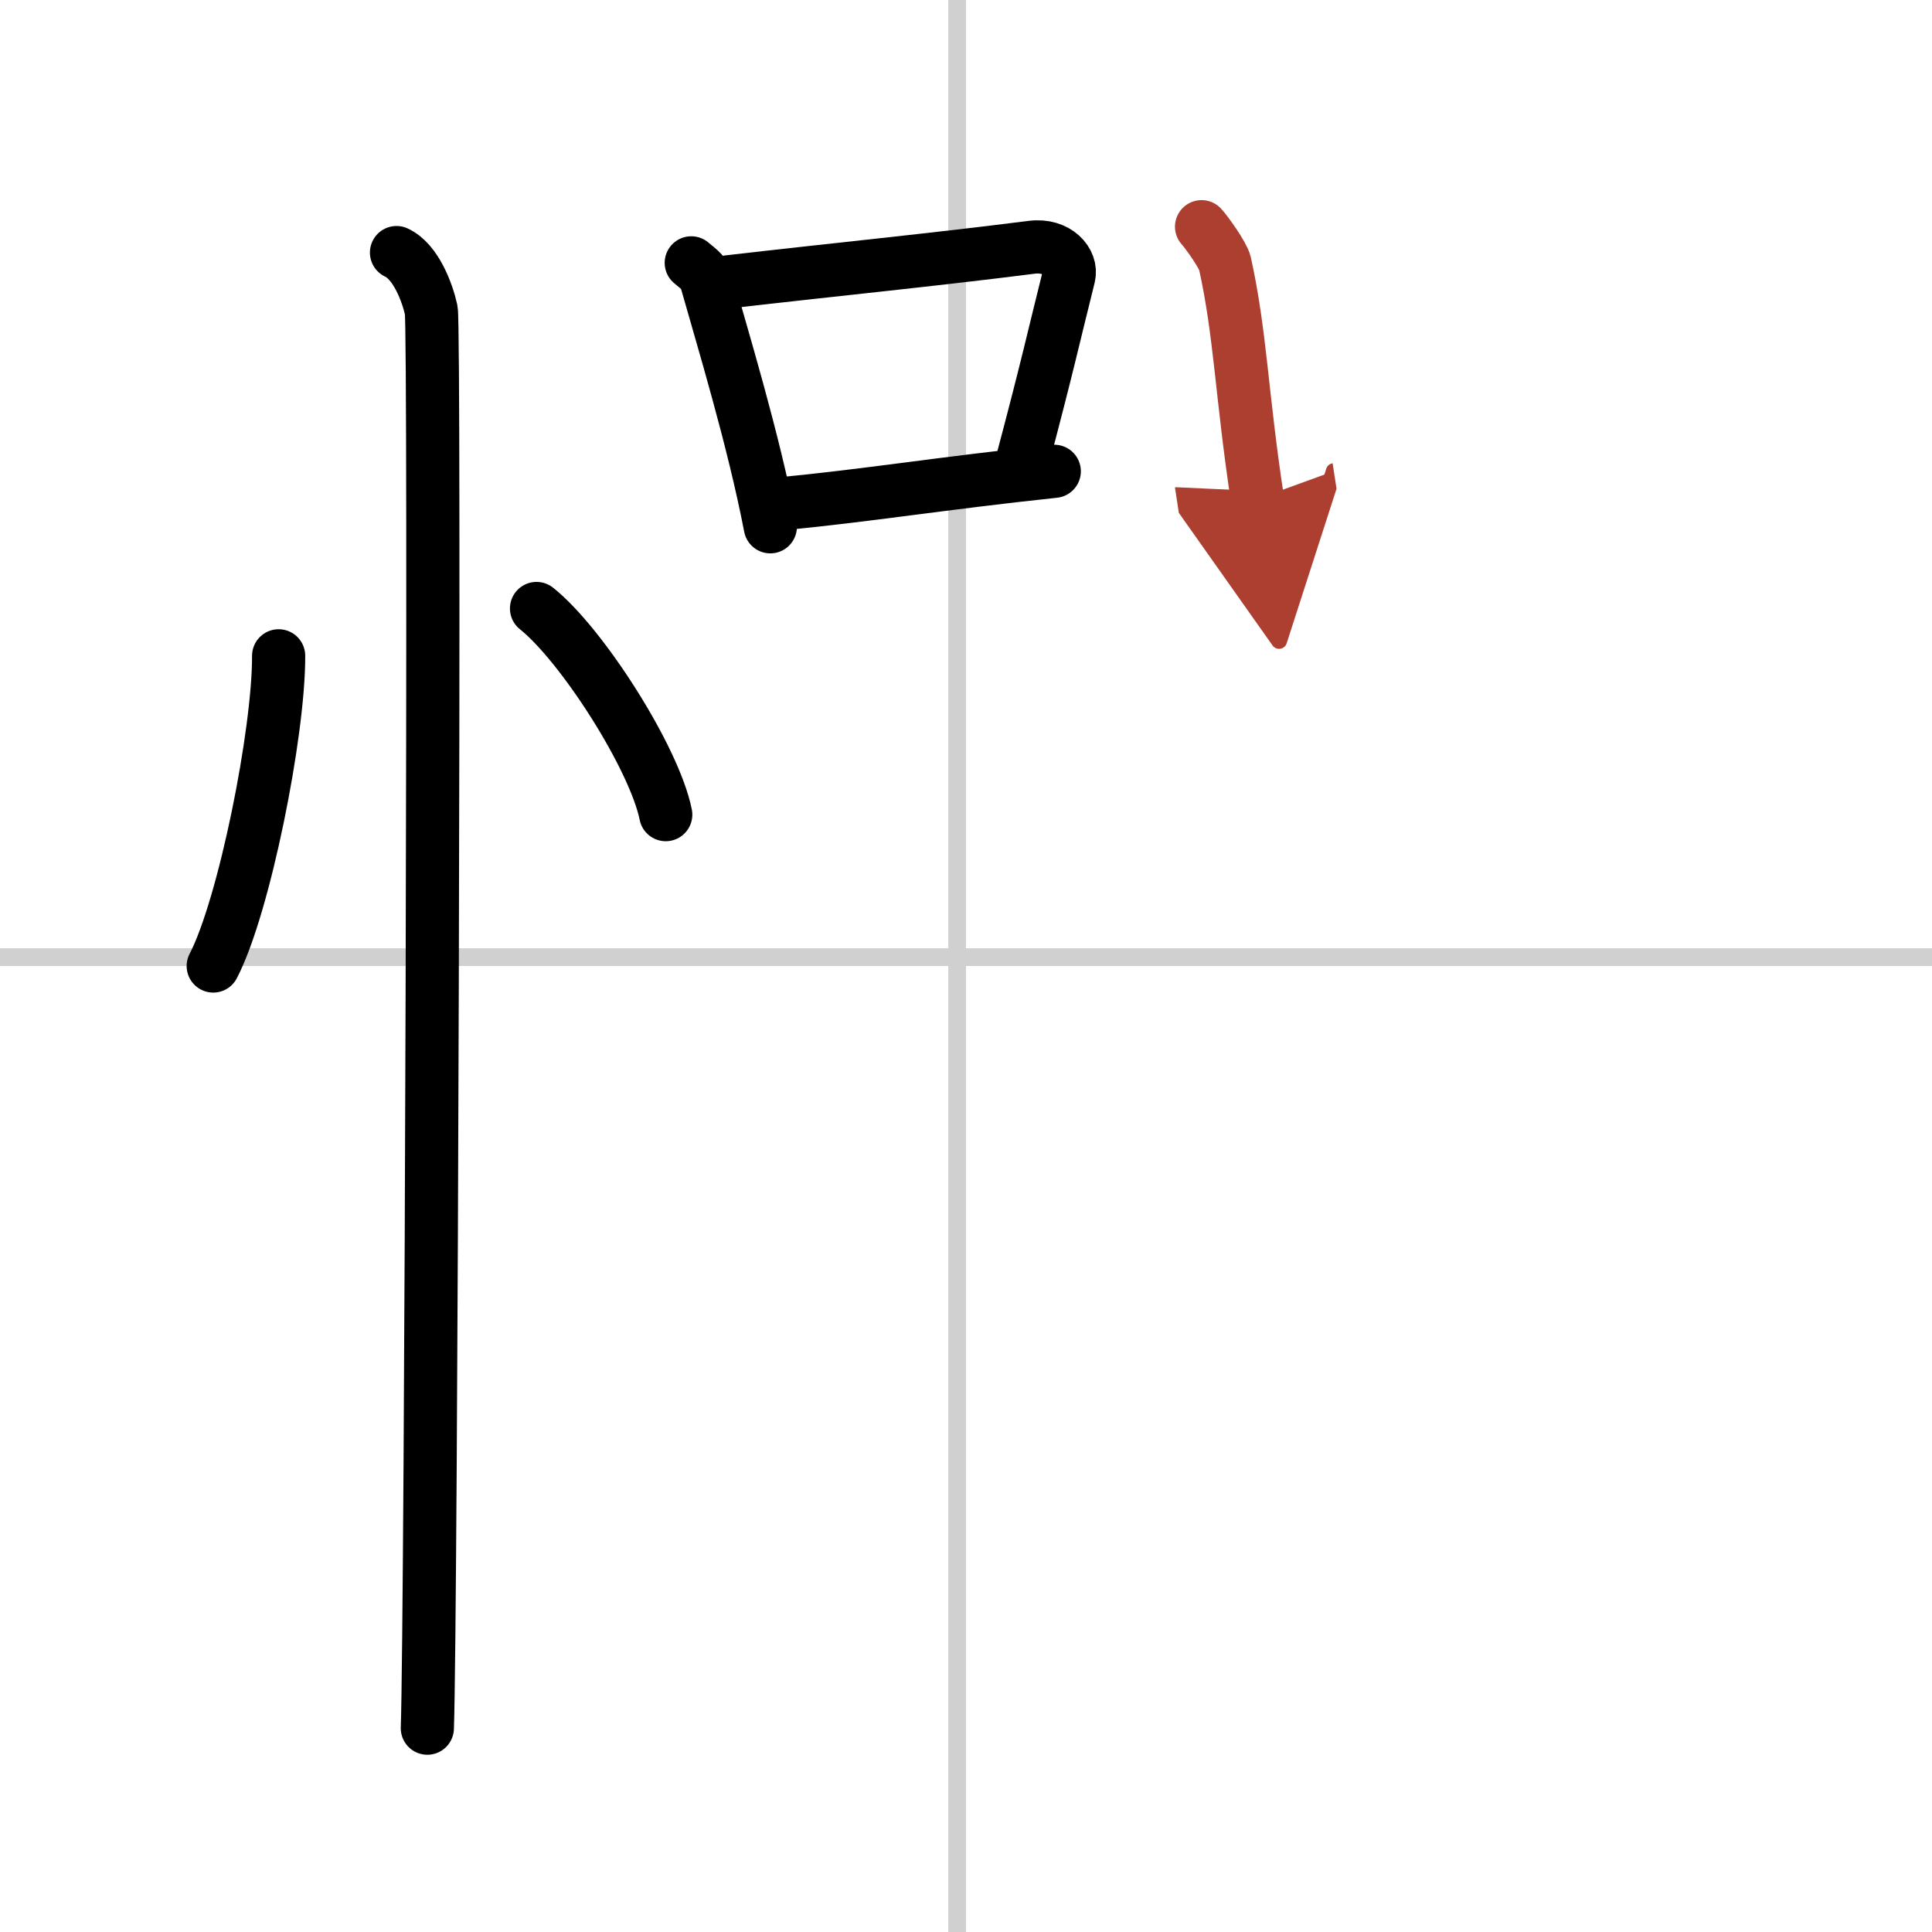
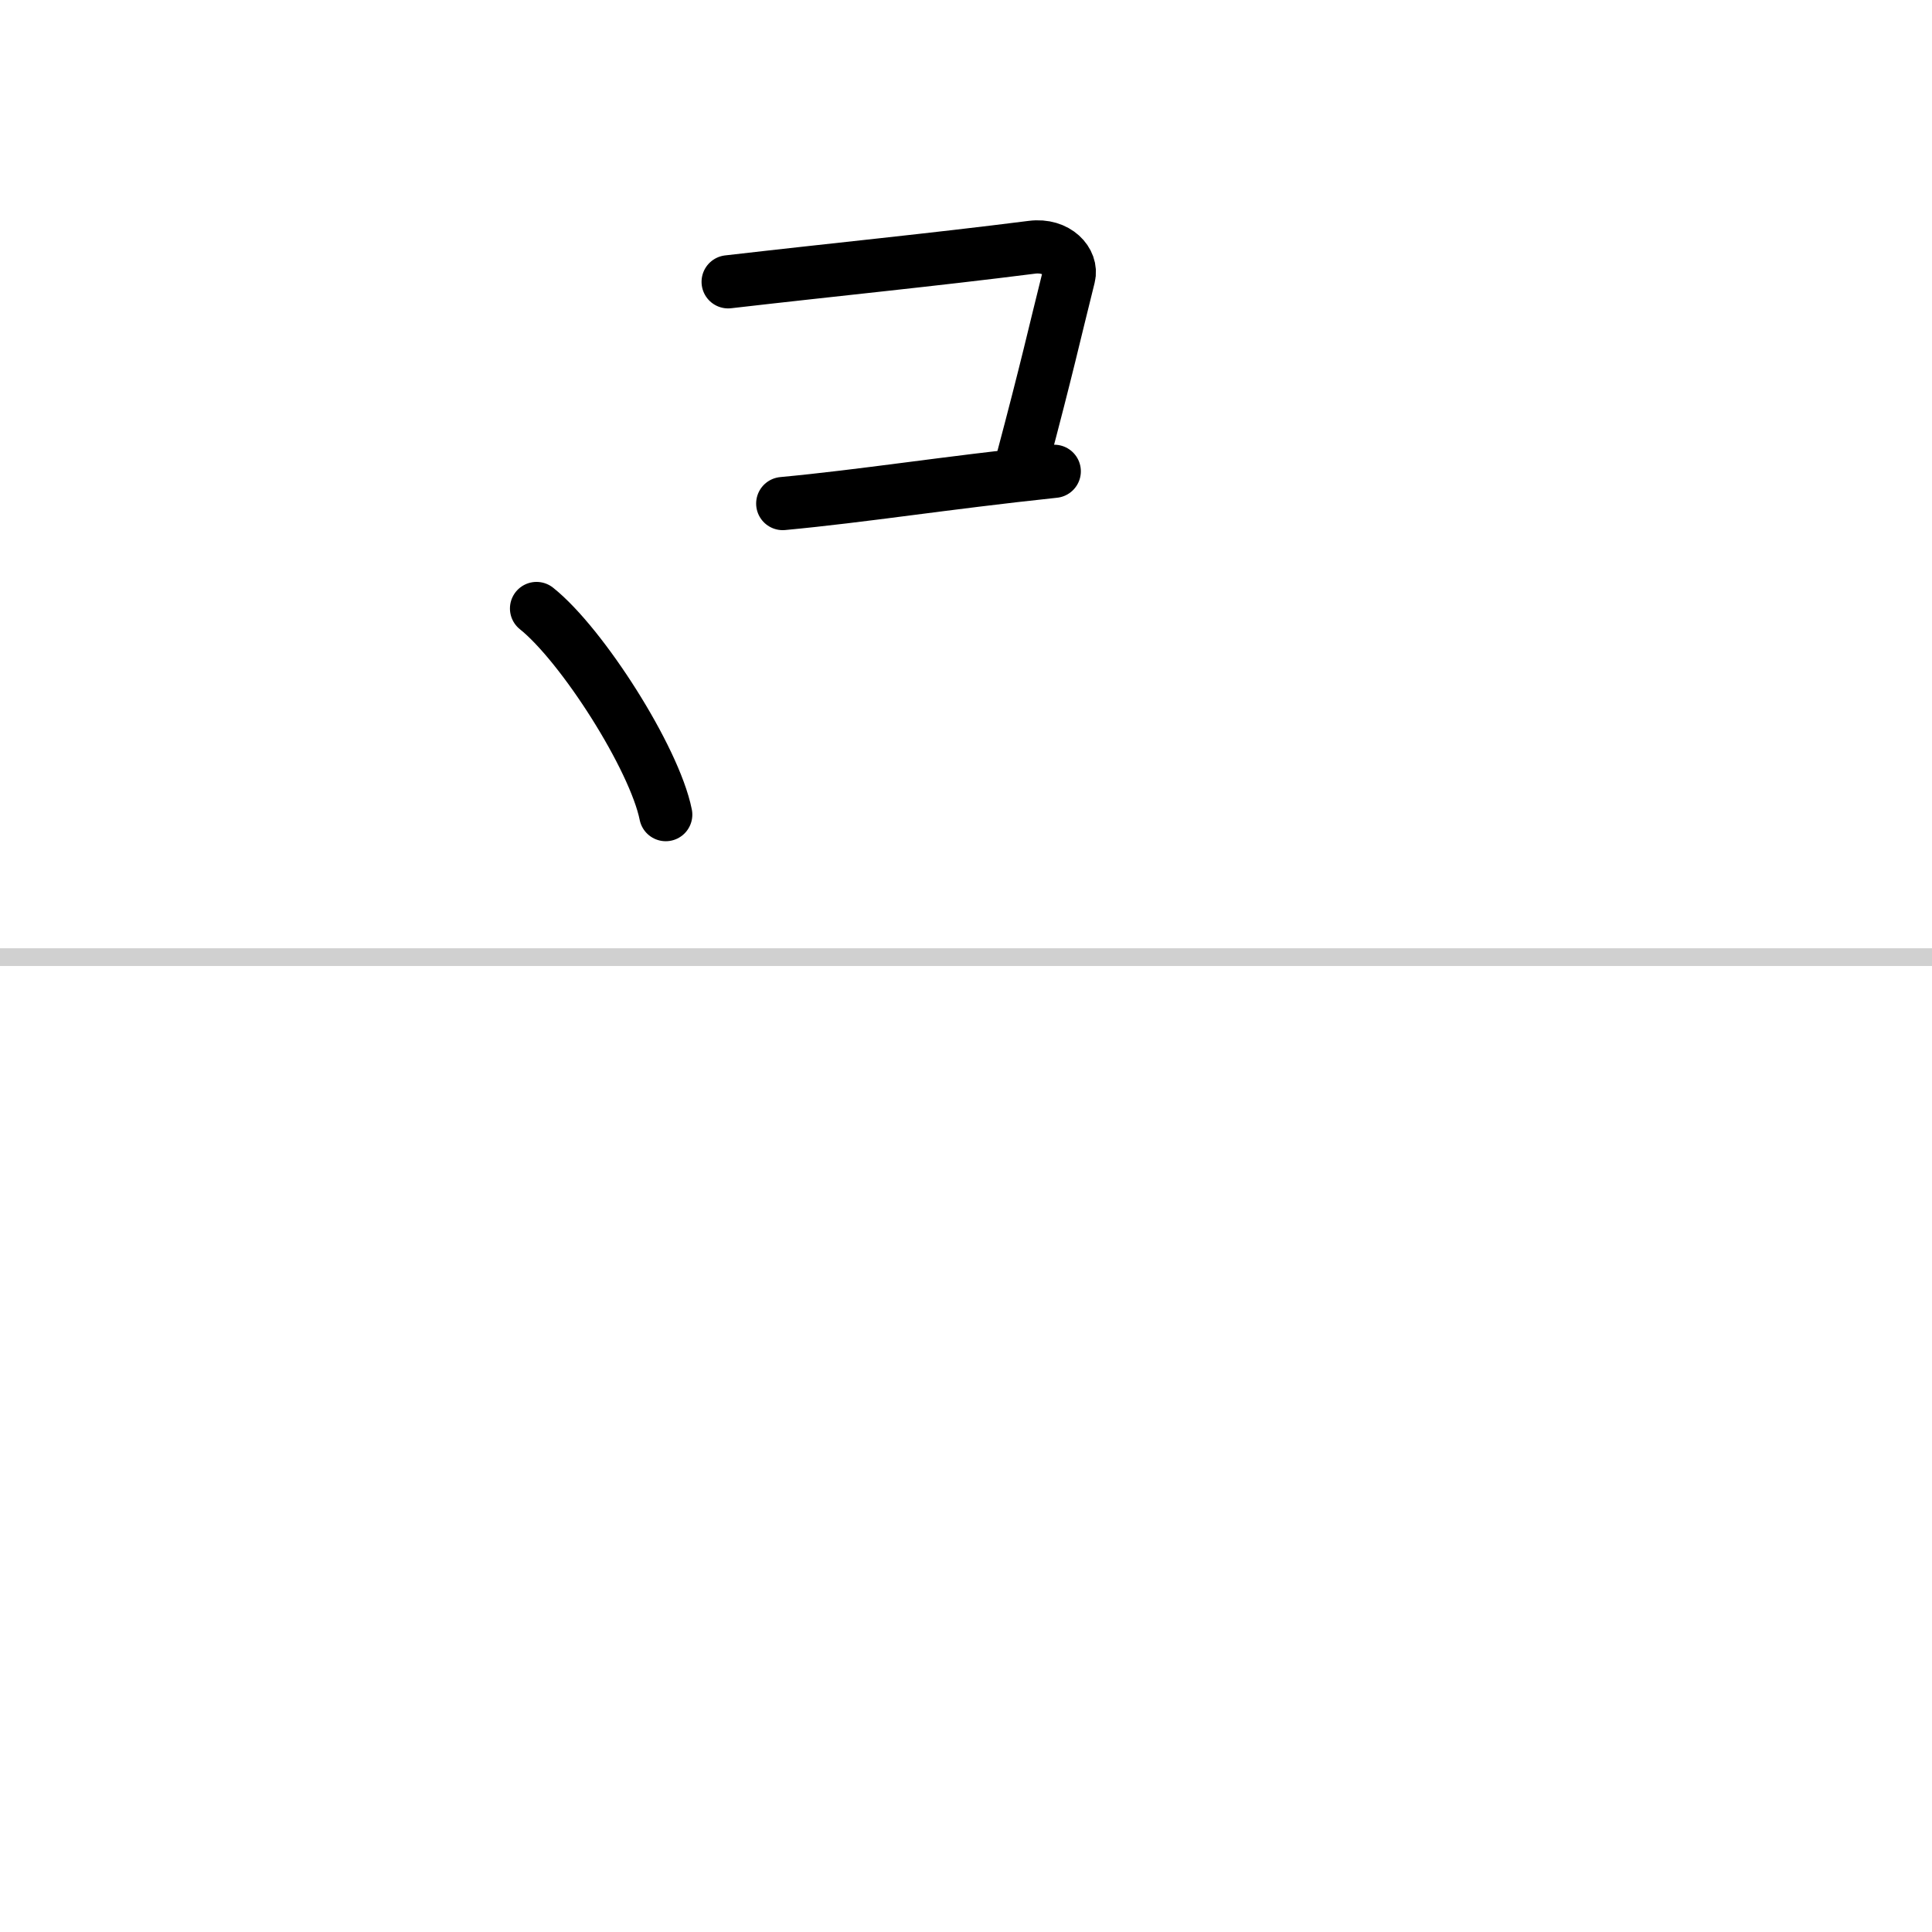
<svg xmlns="http://www.w3.org/2000/svg" width="400" height="400" viewBox="0 0 109 109">
  <defs>
    <marker id="a" markerWidth="4" orient="auto" refX="1" refY="5" viewBox="0 0 10 10">
      <polyline points="0 0 10 5 0 10 1 5" fill="#ad3f31" stroke="#ad3f31" />
    </marker>
  </defs>
  <g fill="none" stroke="#000" stroke-linecap="round" stroke-linejoin="round" stroke-width="3">
    <rect width="100%" height="100%" fill="#fff" stroke="#fff" />
-     <line x1="54" x2="54" y2="109" stroke="#d0d0d0" stroke-width="1" />
    <line x2="109" y1="54" y2="54" stroke="#d0d0d0" stroke-width="1" />
-     <path d="m15.72 37c0.02 4.31-1.94 14.14-3.69 17.5" />
    <path d="m30.27 34.33c2.57 2.05 6.65 8.44 7.29 11.63" />
-     <path d="m22.37 14.25c1.09 0.5 1.74 2.25 1.96 3.25s0 73.75-0.22 80" />
-     <path d="m39 14.83c0.33 0.29 0.71 0.52 0.82 0.9 0.95 3.36 2.69 9.06 3.64 13.99" />
    <path d="m41.08 15.9c6.16-0.71 11.46-1.23 17.14-1.95 1.42-0.18 2.29 0.83 2.08 1.65-0.85 3.39-1.17 4.94-2.67 10.58" />
    <path d="m44.16 28.41c4.59-0.43 9.01-1.15 15.32-1.82" />
-     <path d="m67.79 12.79c0.31 0.34 1.22 1.62 1.32 2.07 0.88 3.97 0.94 7.46 1.83 13.29" marker-end="url(#a)" stroke="#ad3f31" />
  </g>
</svg>